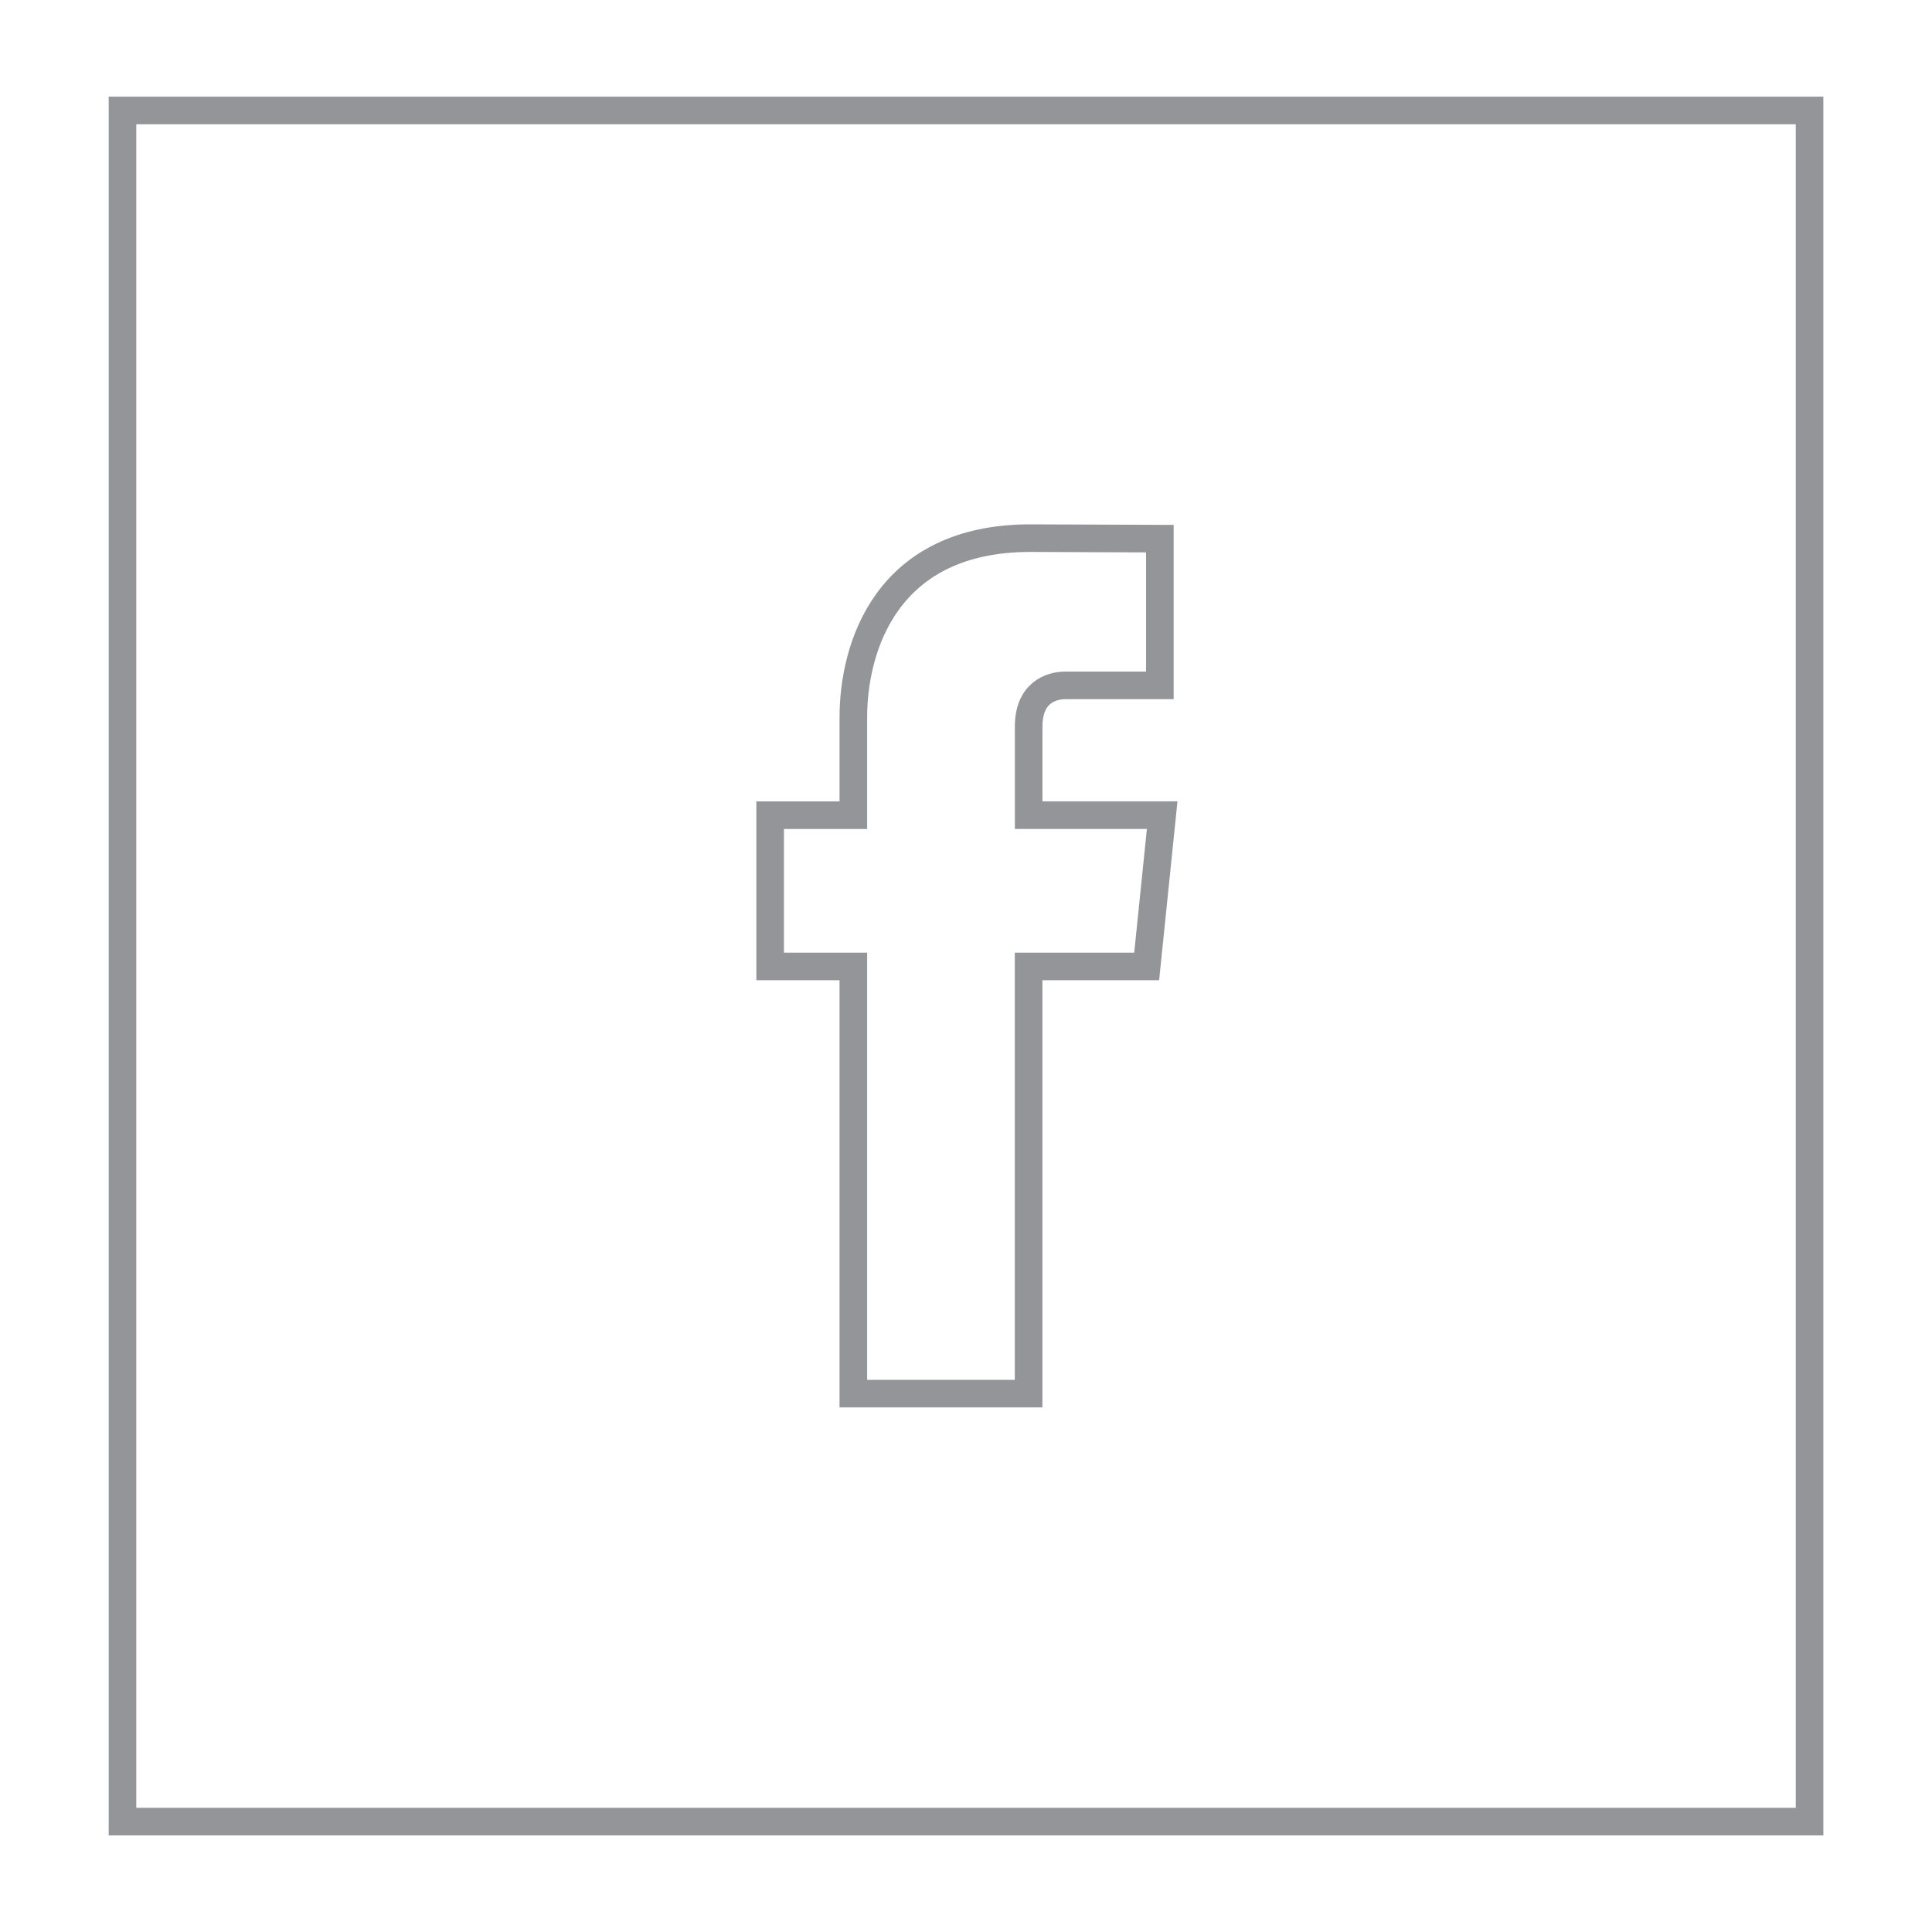
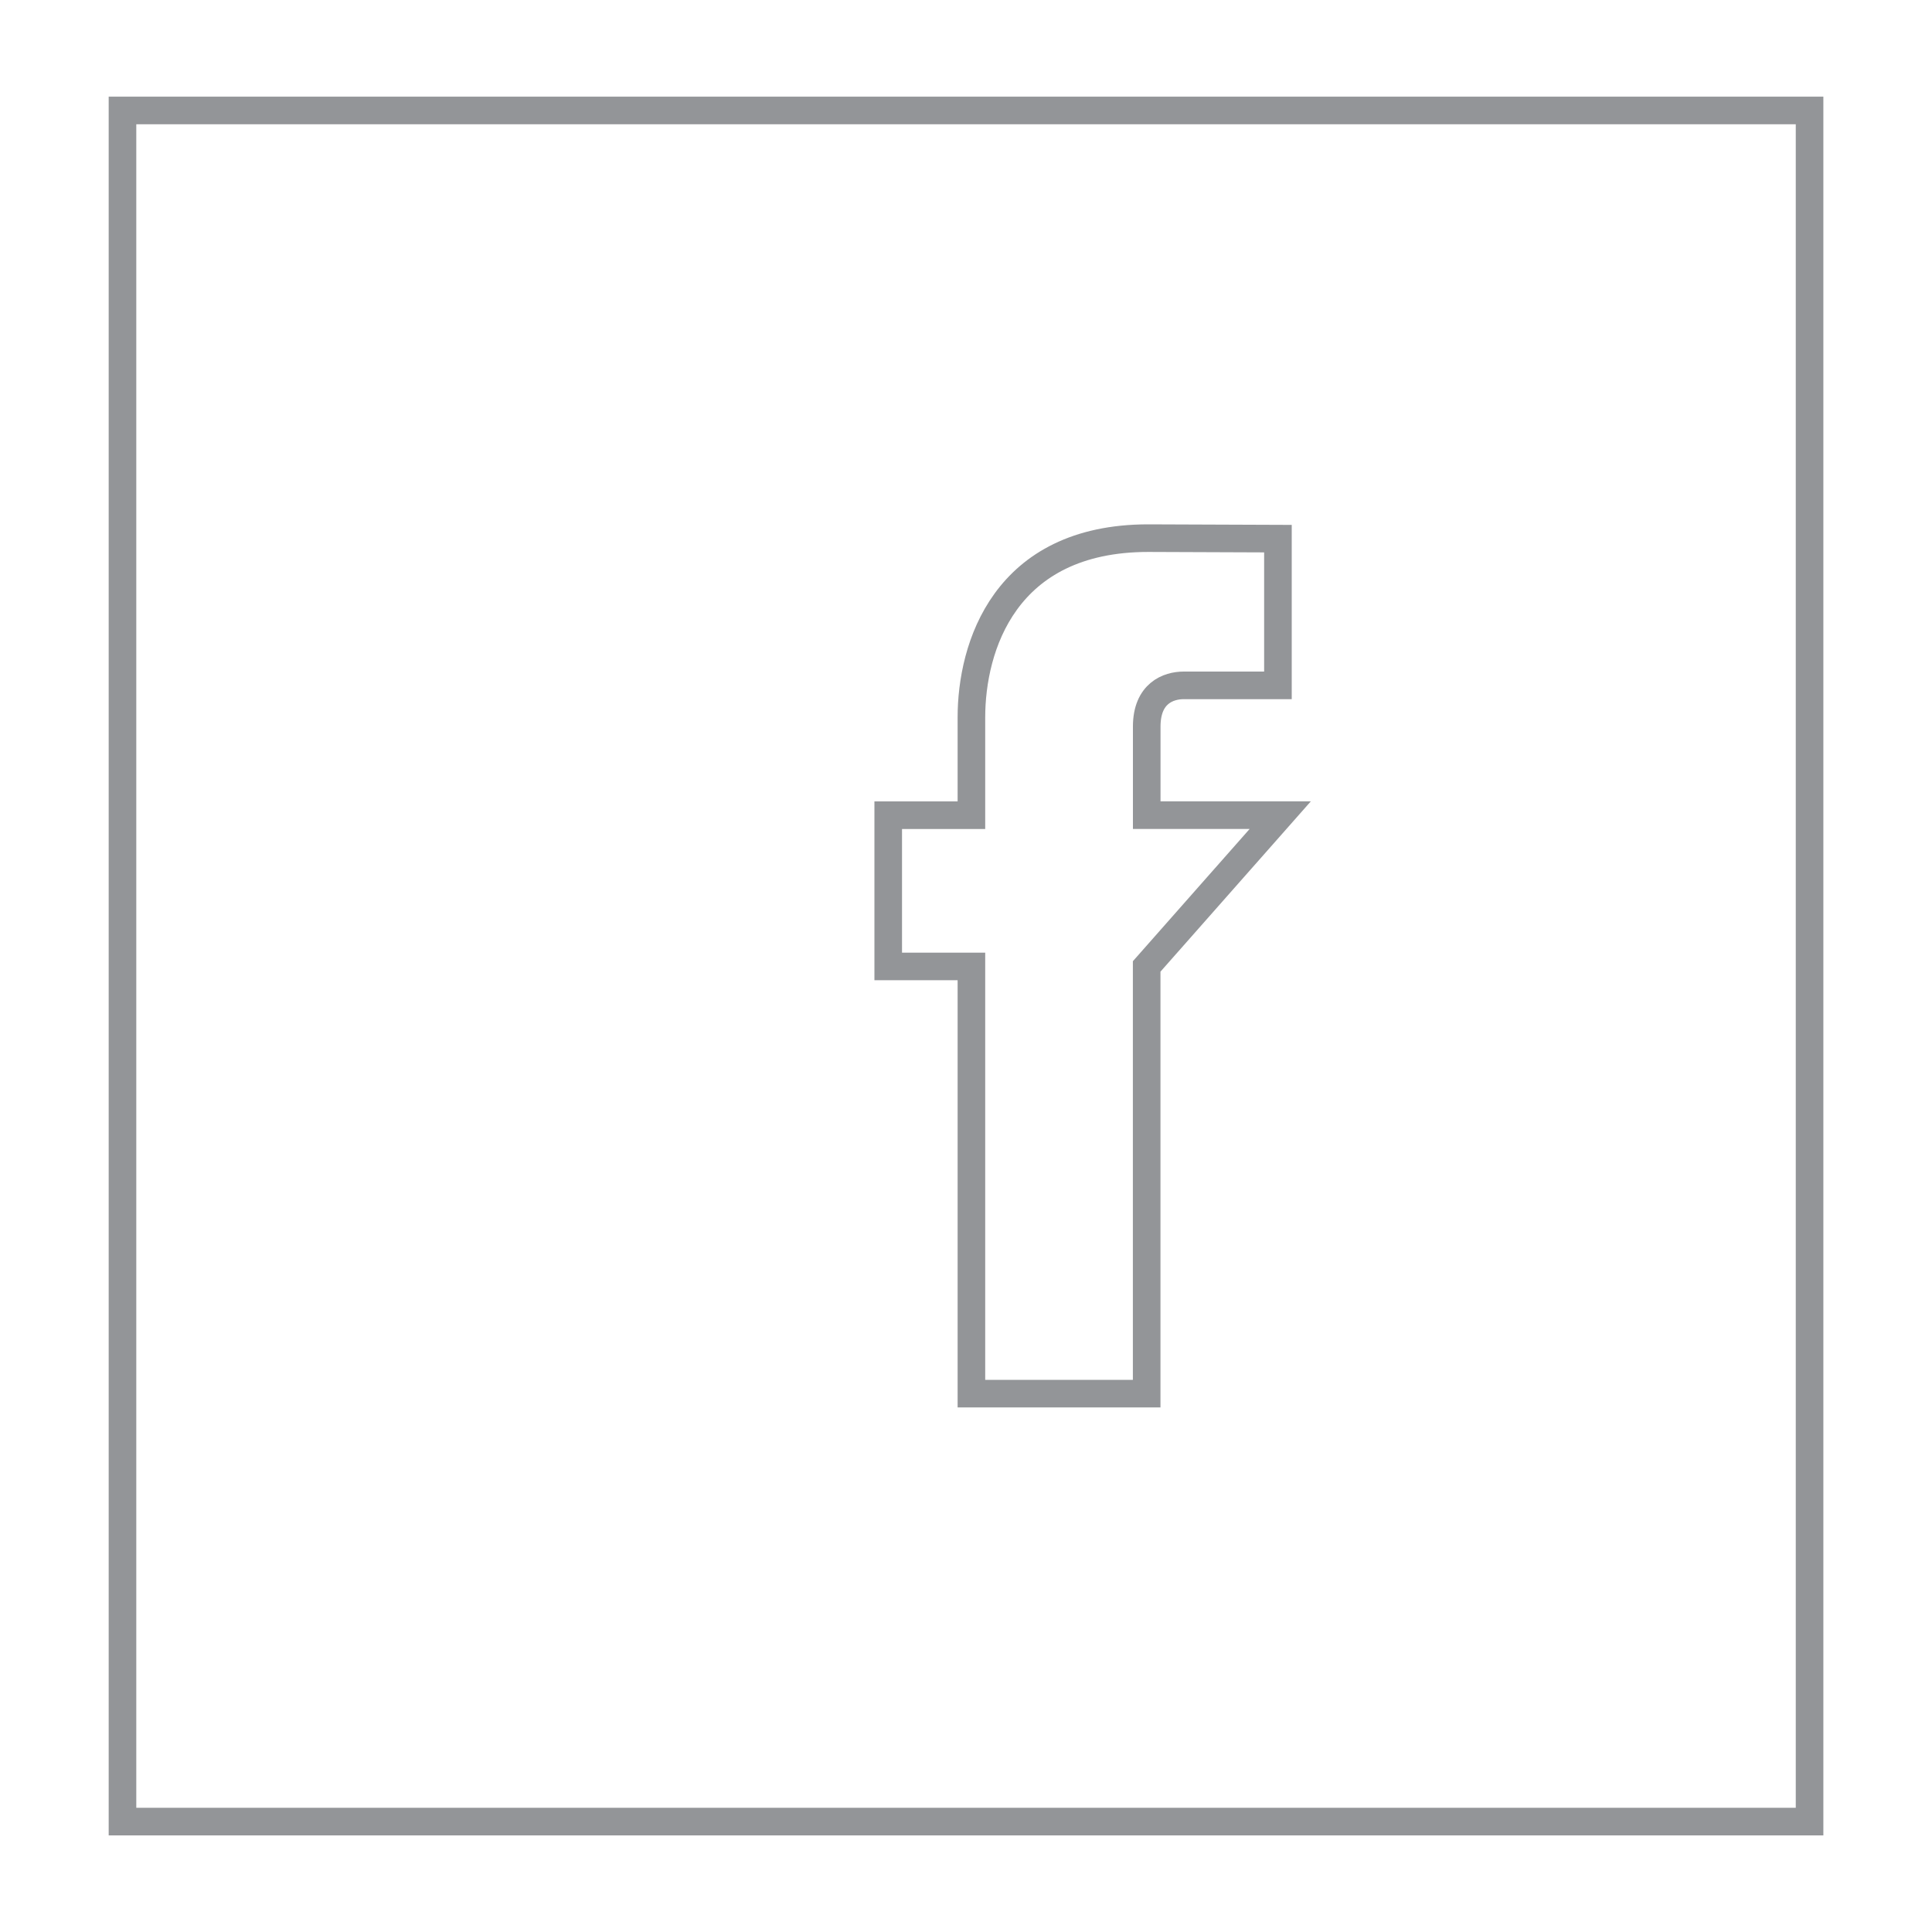
<svg xmlns="http://www.w3.org/2000/svg" version="1.1" id="Layer_1" x="0px" y="0px" width="35px" height="35px" viewBox="0 0 35 35" enable-background="new 0 0 35 35" xml:space="preserve">
-   <path fill="none" stroke="#939598" stroke-width="0.5" stroke-miterlimit="10" d="M2.219,2.001V33h30.563V2.001H2.219z   M20.773,17.508h-2.139c0,3.467,0,7.739,0,7.739h-3.175c0,0,0-4.228,0-7.739h-1.507v-2.74h1.507v-1.771  c0-1.266,0.593-3.248,3.204-3.248l2.349,0.009v2.658c0,0-1.428,0-1.706,0s-0.671,0.142-0.671,0.747v1.604h2.419L20.773,17.508z" />
+   <path fill="none" stroke="#939598" stroke-width="0.5" stroke-miterlimit="10" d="M2.219,2.001V33h30.563V2.001H2.219z   M20.773,17.508c0,3.467,0,7.739,0,7.739h-3.175c0,0,0-4.228,0-7.739h-1.507v-2.74h1.507v-1.771  c0-1.266,0.593-3.248,3.204-3.248l2.349,0.009v2.658c0,0-1.428,0-1.706,0s-0.671,0.142-0.671,0.747v1.604h2.419L20.773,17.508z" />
</svg>